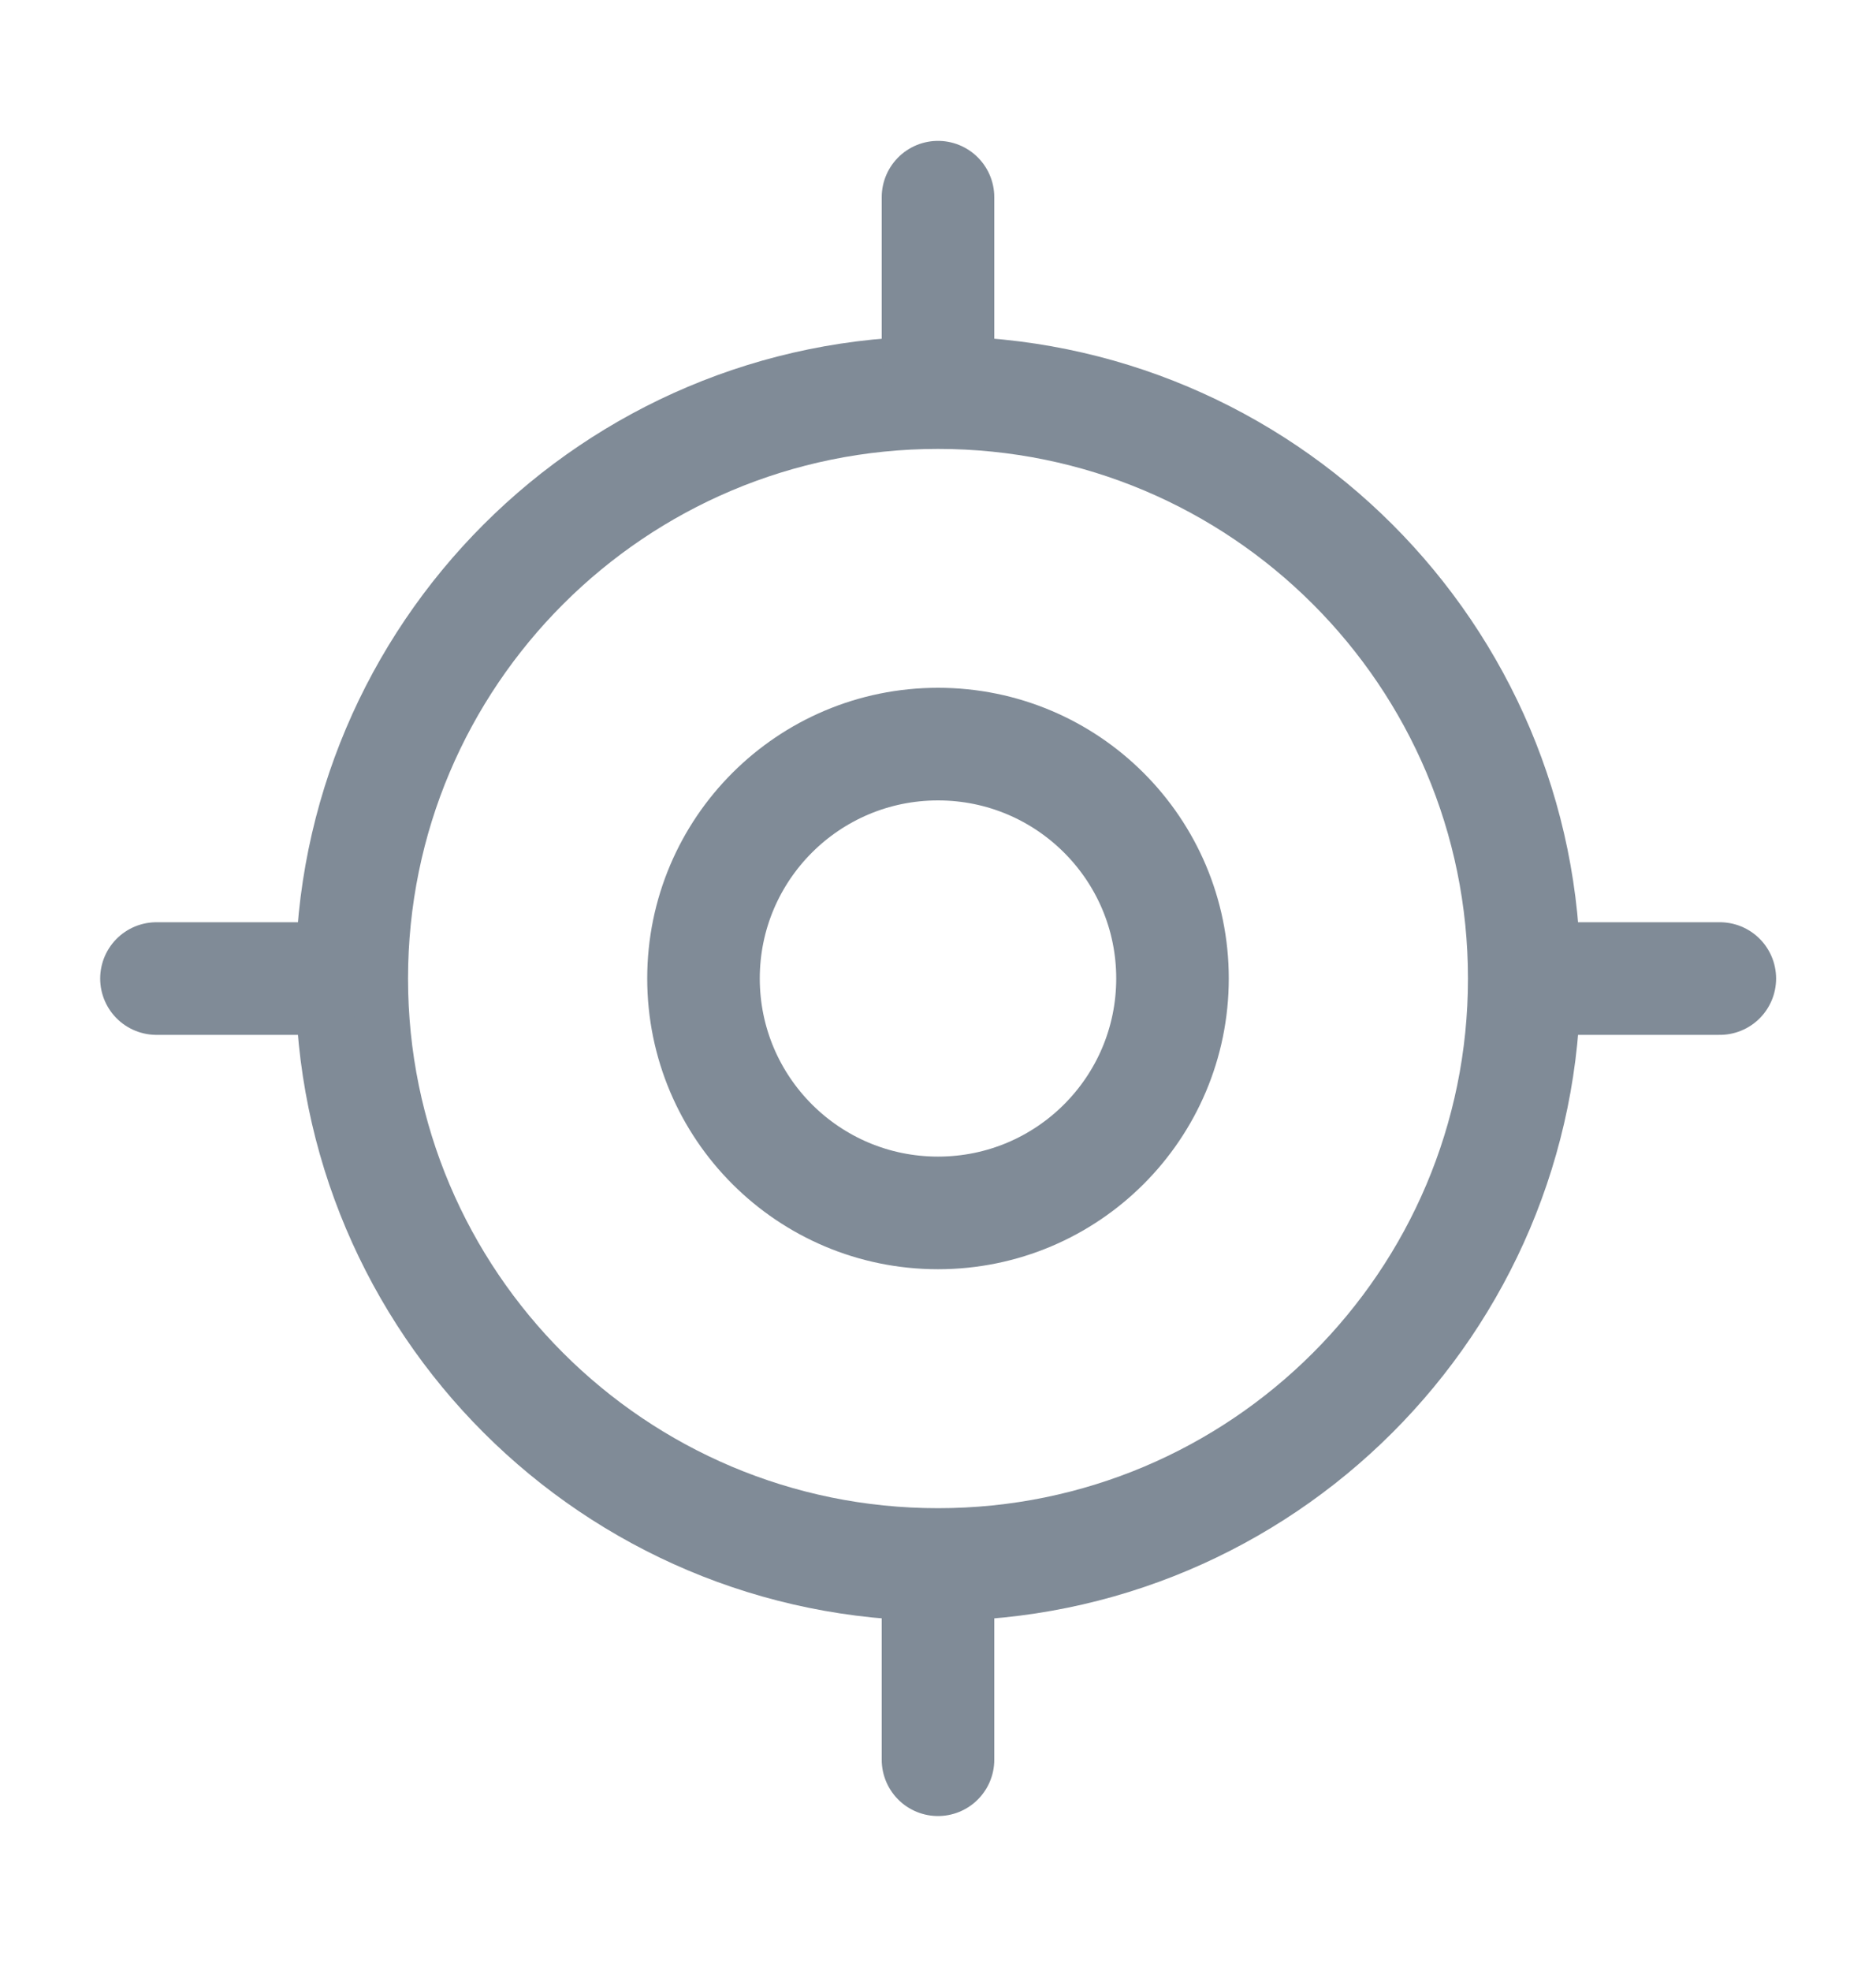
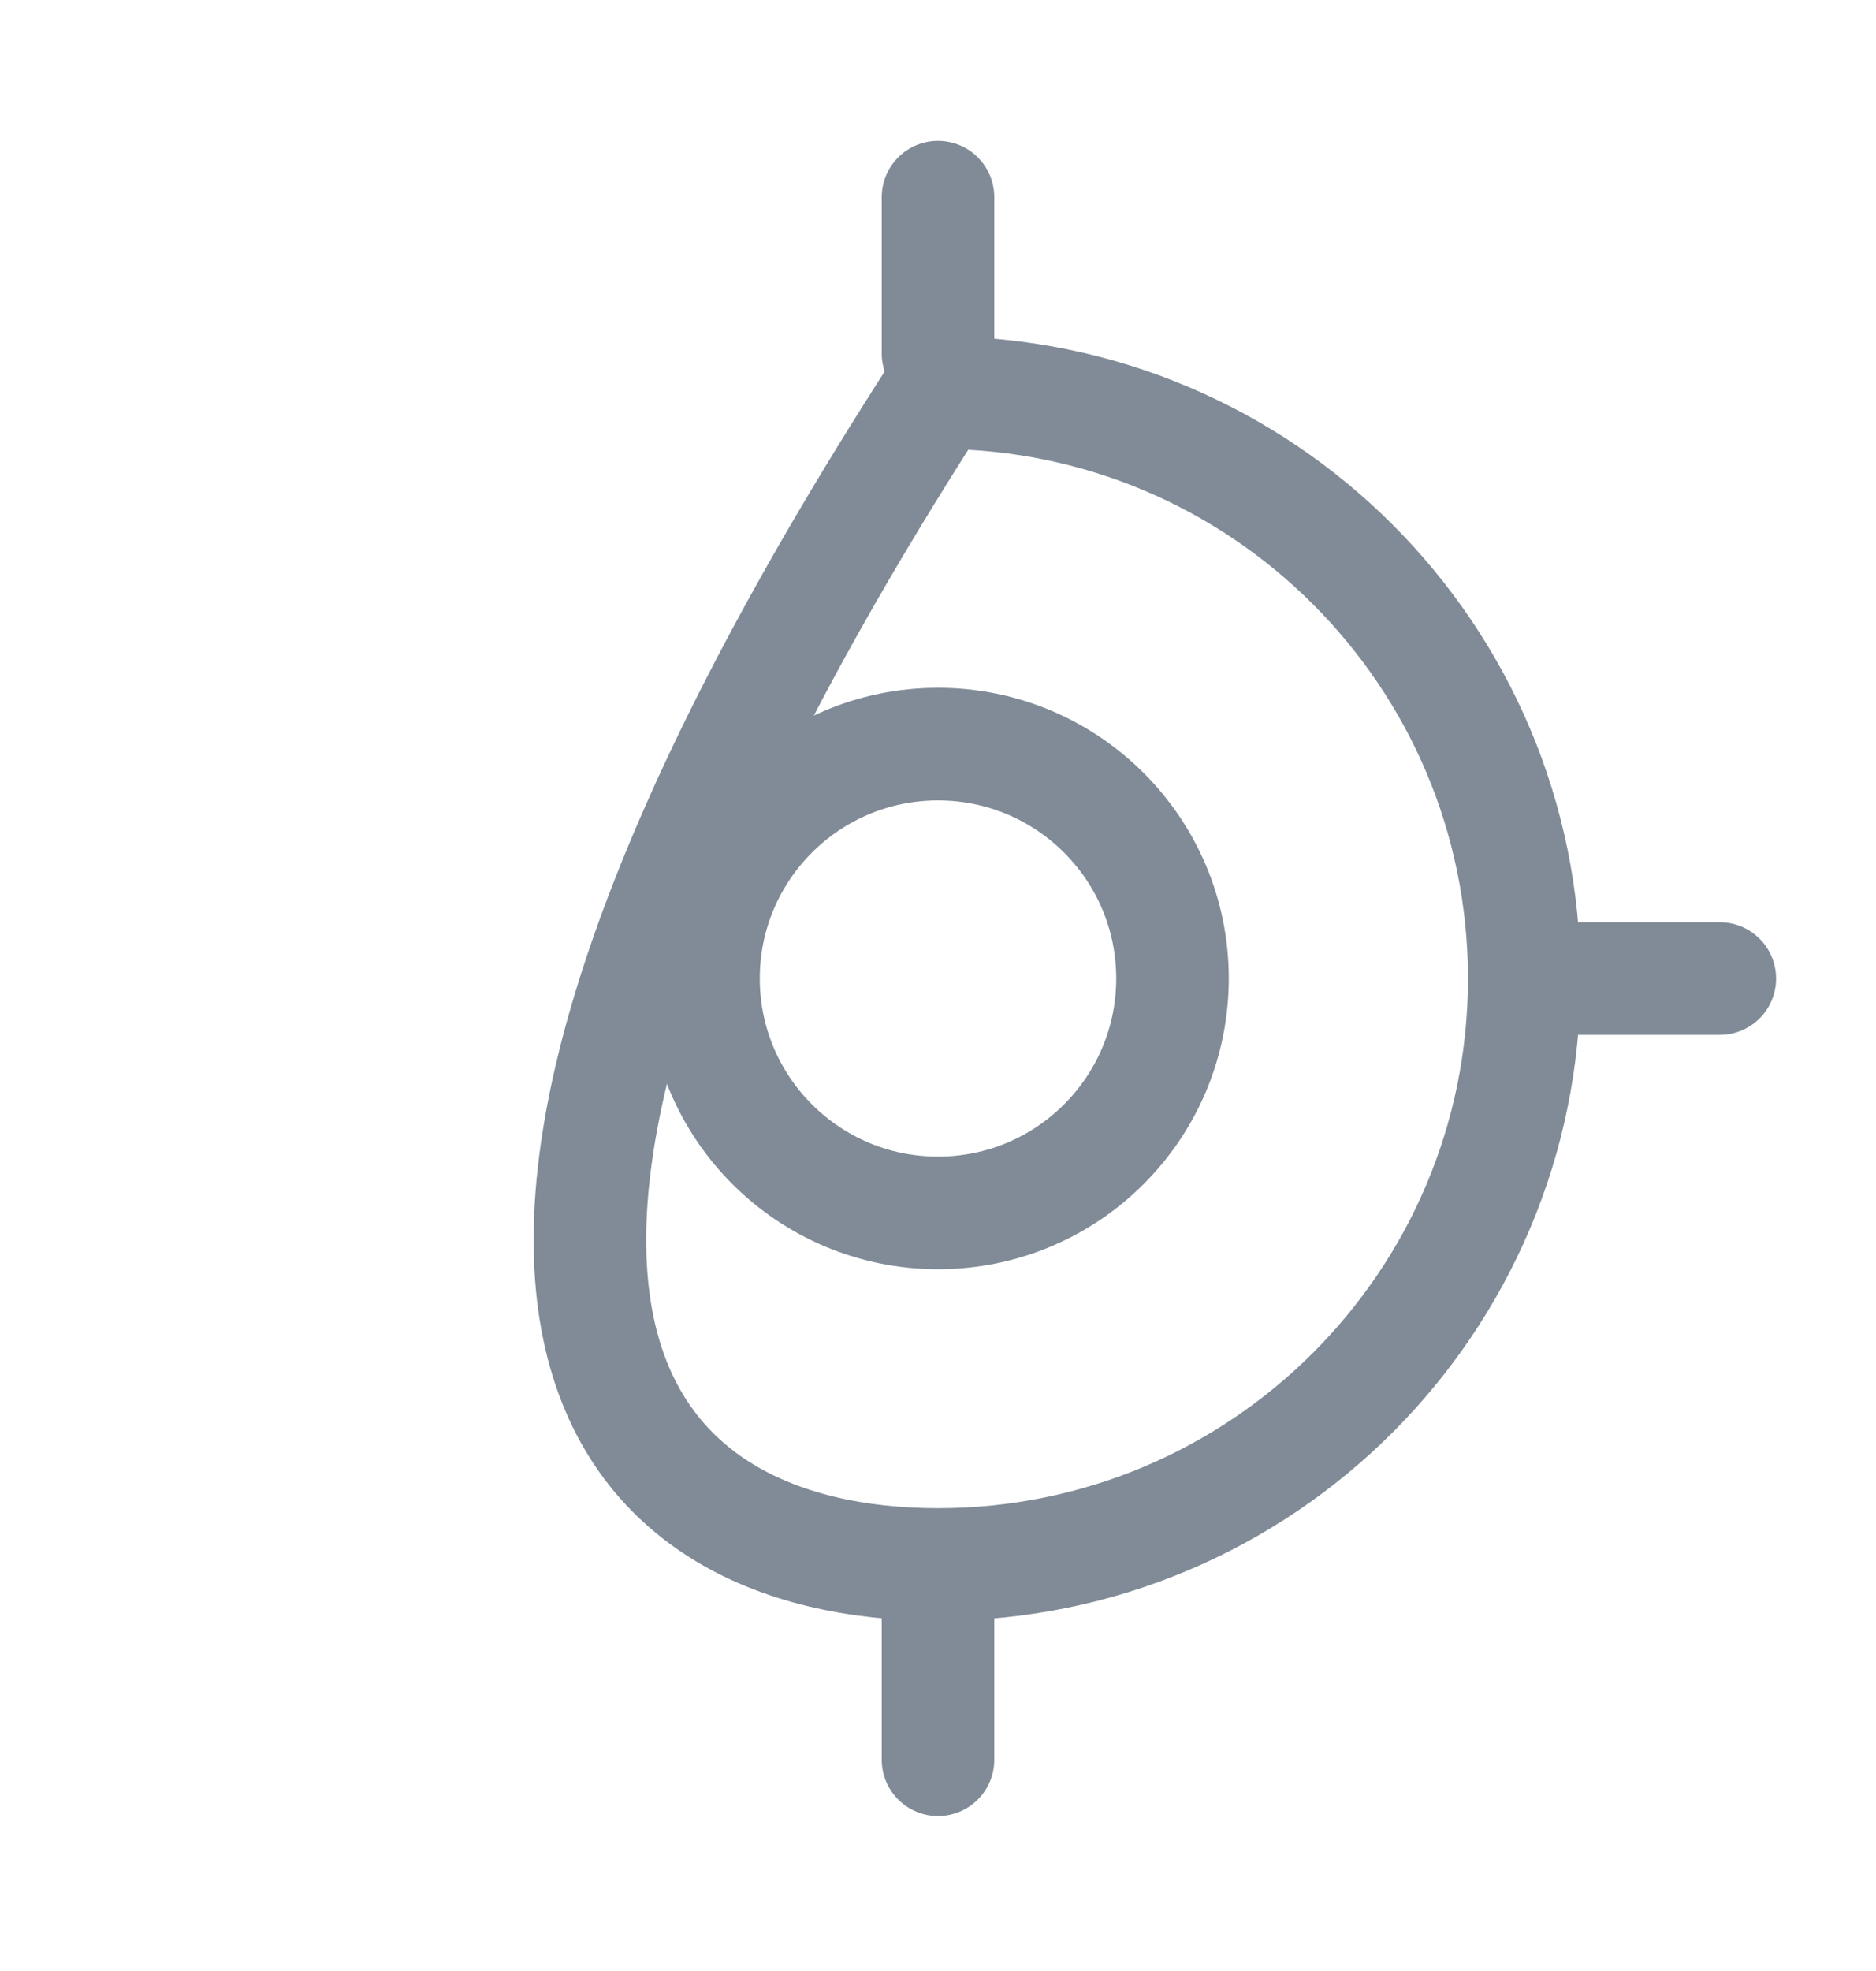
<svg xmlns="http://www.w3.org/2000/svg" width="20" height="21" viewBox="0 0 20 21" fill="none">
-   <path d="M10 16.669C13.452 16.669 16.25 13.874 16.25 10.426C16.25 6.978 13.452 4.183 10 4.183C6.548 4.183 3.75 6.978 3.75 10.426C3.75 13.874 6.548 16.669 10 16.669Z" stroke="#808B97" stroke-width="1.2" stroke-linecap="round" stroke-linejoin="round" />
+   <path d="M10 16.669C13.452 16.669 16.25 13.874 16.25 10.426C16.25 6.978 13.452 4.183 10 4.183C3.75 13.874 6.548 16.669 10 16.669Z" stroke="#808B97" stroke-width="1.2" stroke-linecap="round" stroke-linejoin="round" />
  <path d="M10 12.923C11.381 12.923 12.5 11.805 12.5 10.425C12.5 9.046 11.381 7.928 10 7.928C8.619 7.928 7.5 9.046 7.5 10.425C7.5 11.805 8.619 12.923 10 12.923Z" stroke="#808B97" stroke-width="1.2" stroke-linecap="round" stroke-linejoin="round" />
  <path d="M10 3.766V2.101" stroke="#808B97" stroke-width="1.2" stroke-linecap="round" stroke-linejoin="round" />
-   <path d="M3.335 10.426H1.668" stroke="#808B97" stroke-width="1.2" stroke-linecap="round" stroke-linejoin="round" />
  <path d="M10 17.084V18.749" stroke="#808B97" stroke-width="1.2" stroke-linecap="round" stroke-linejoin="round" />
  <path d="M16.668 10.426H18.335" stroke="#808B97" stroke-width="1.2" stroke-linecap="round" stroke-linejoin="round" />
</svg>